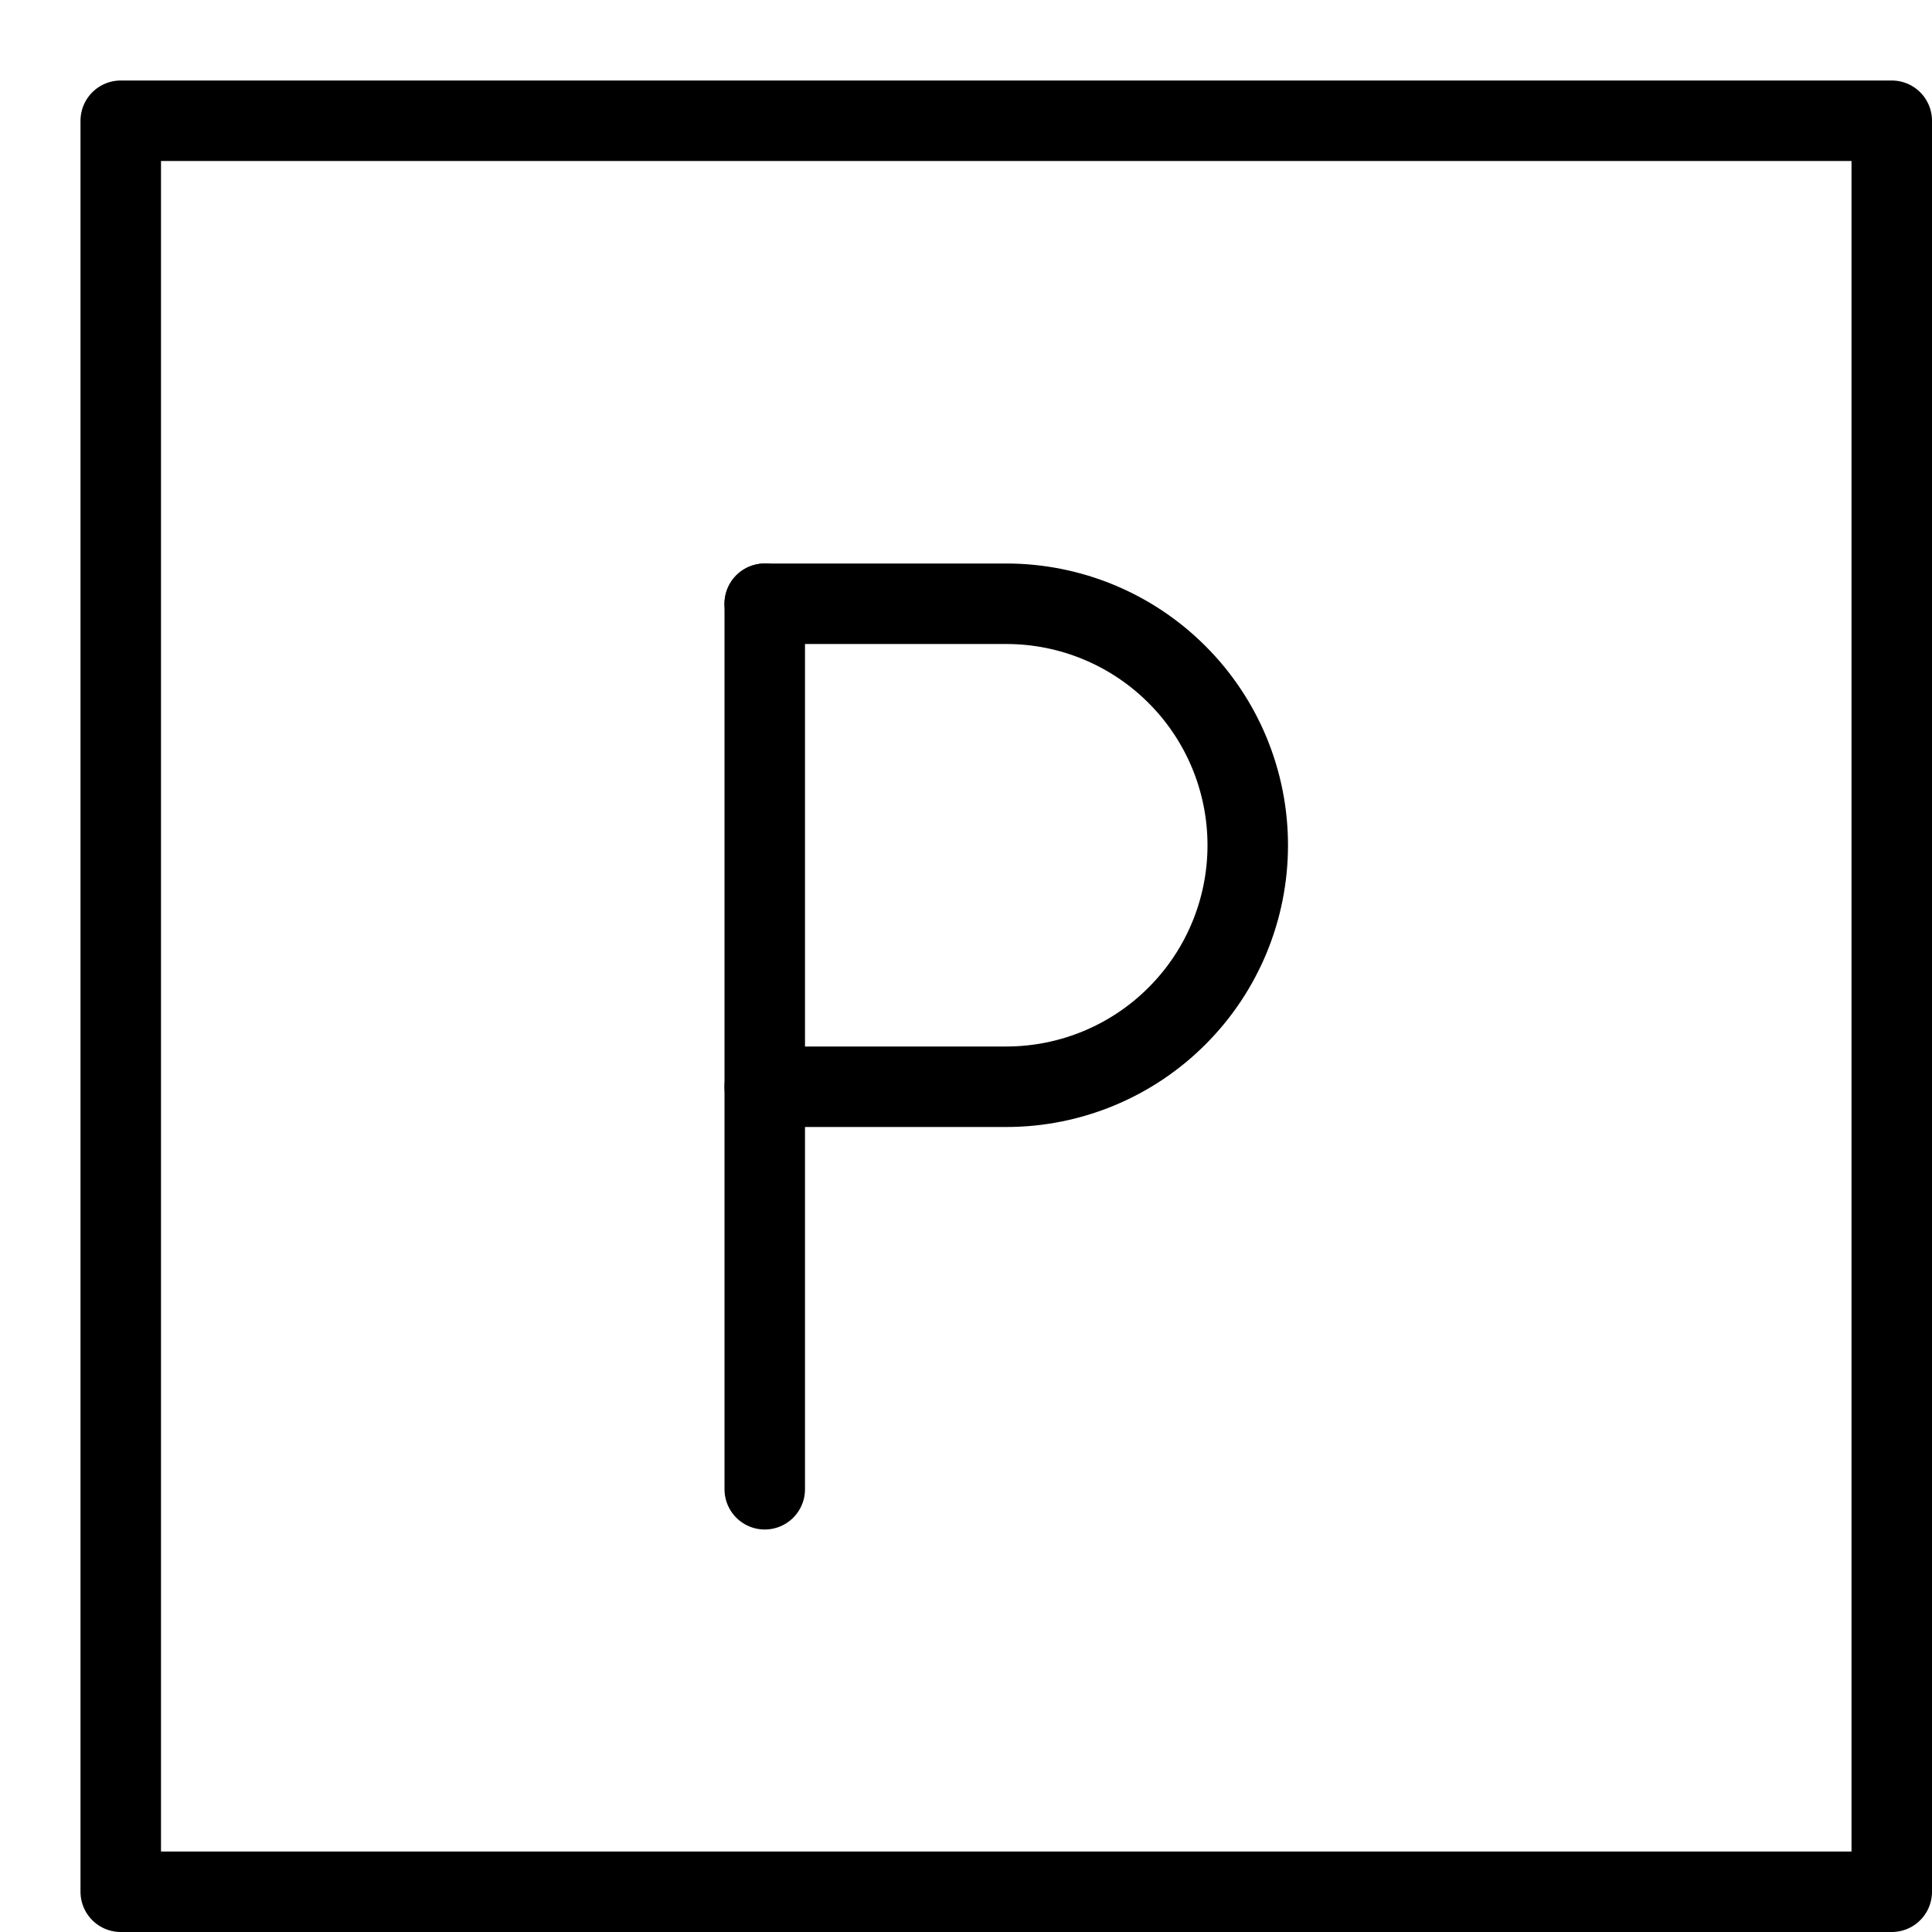
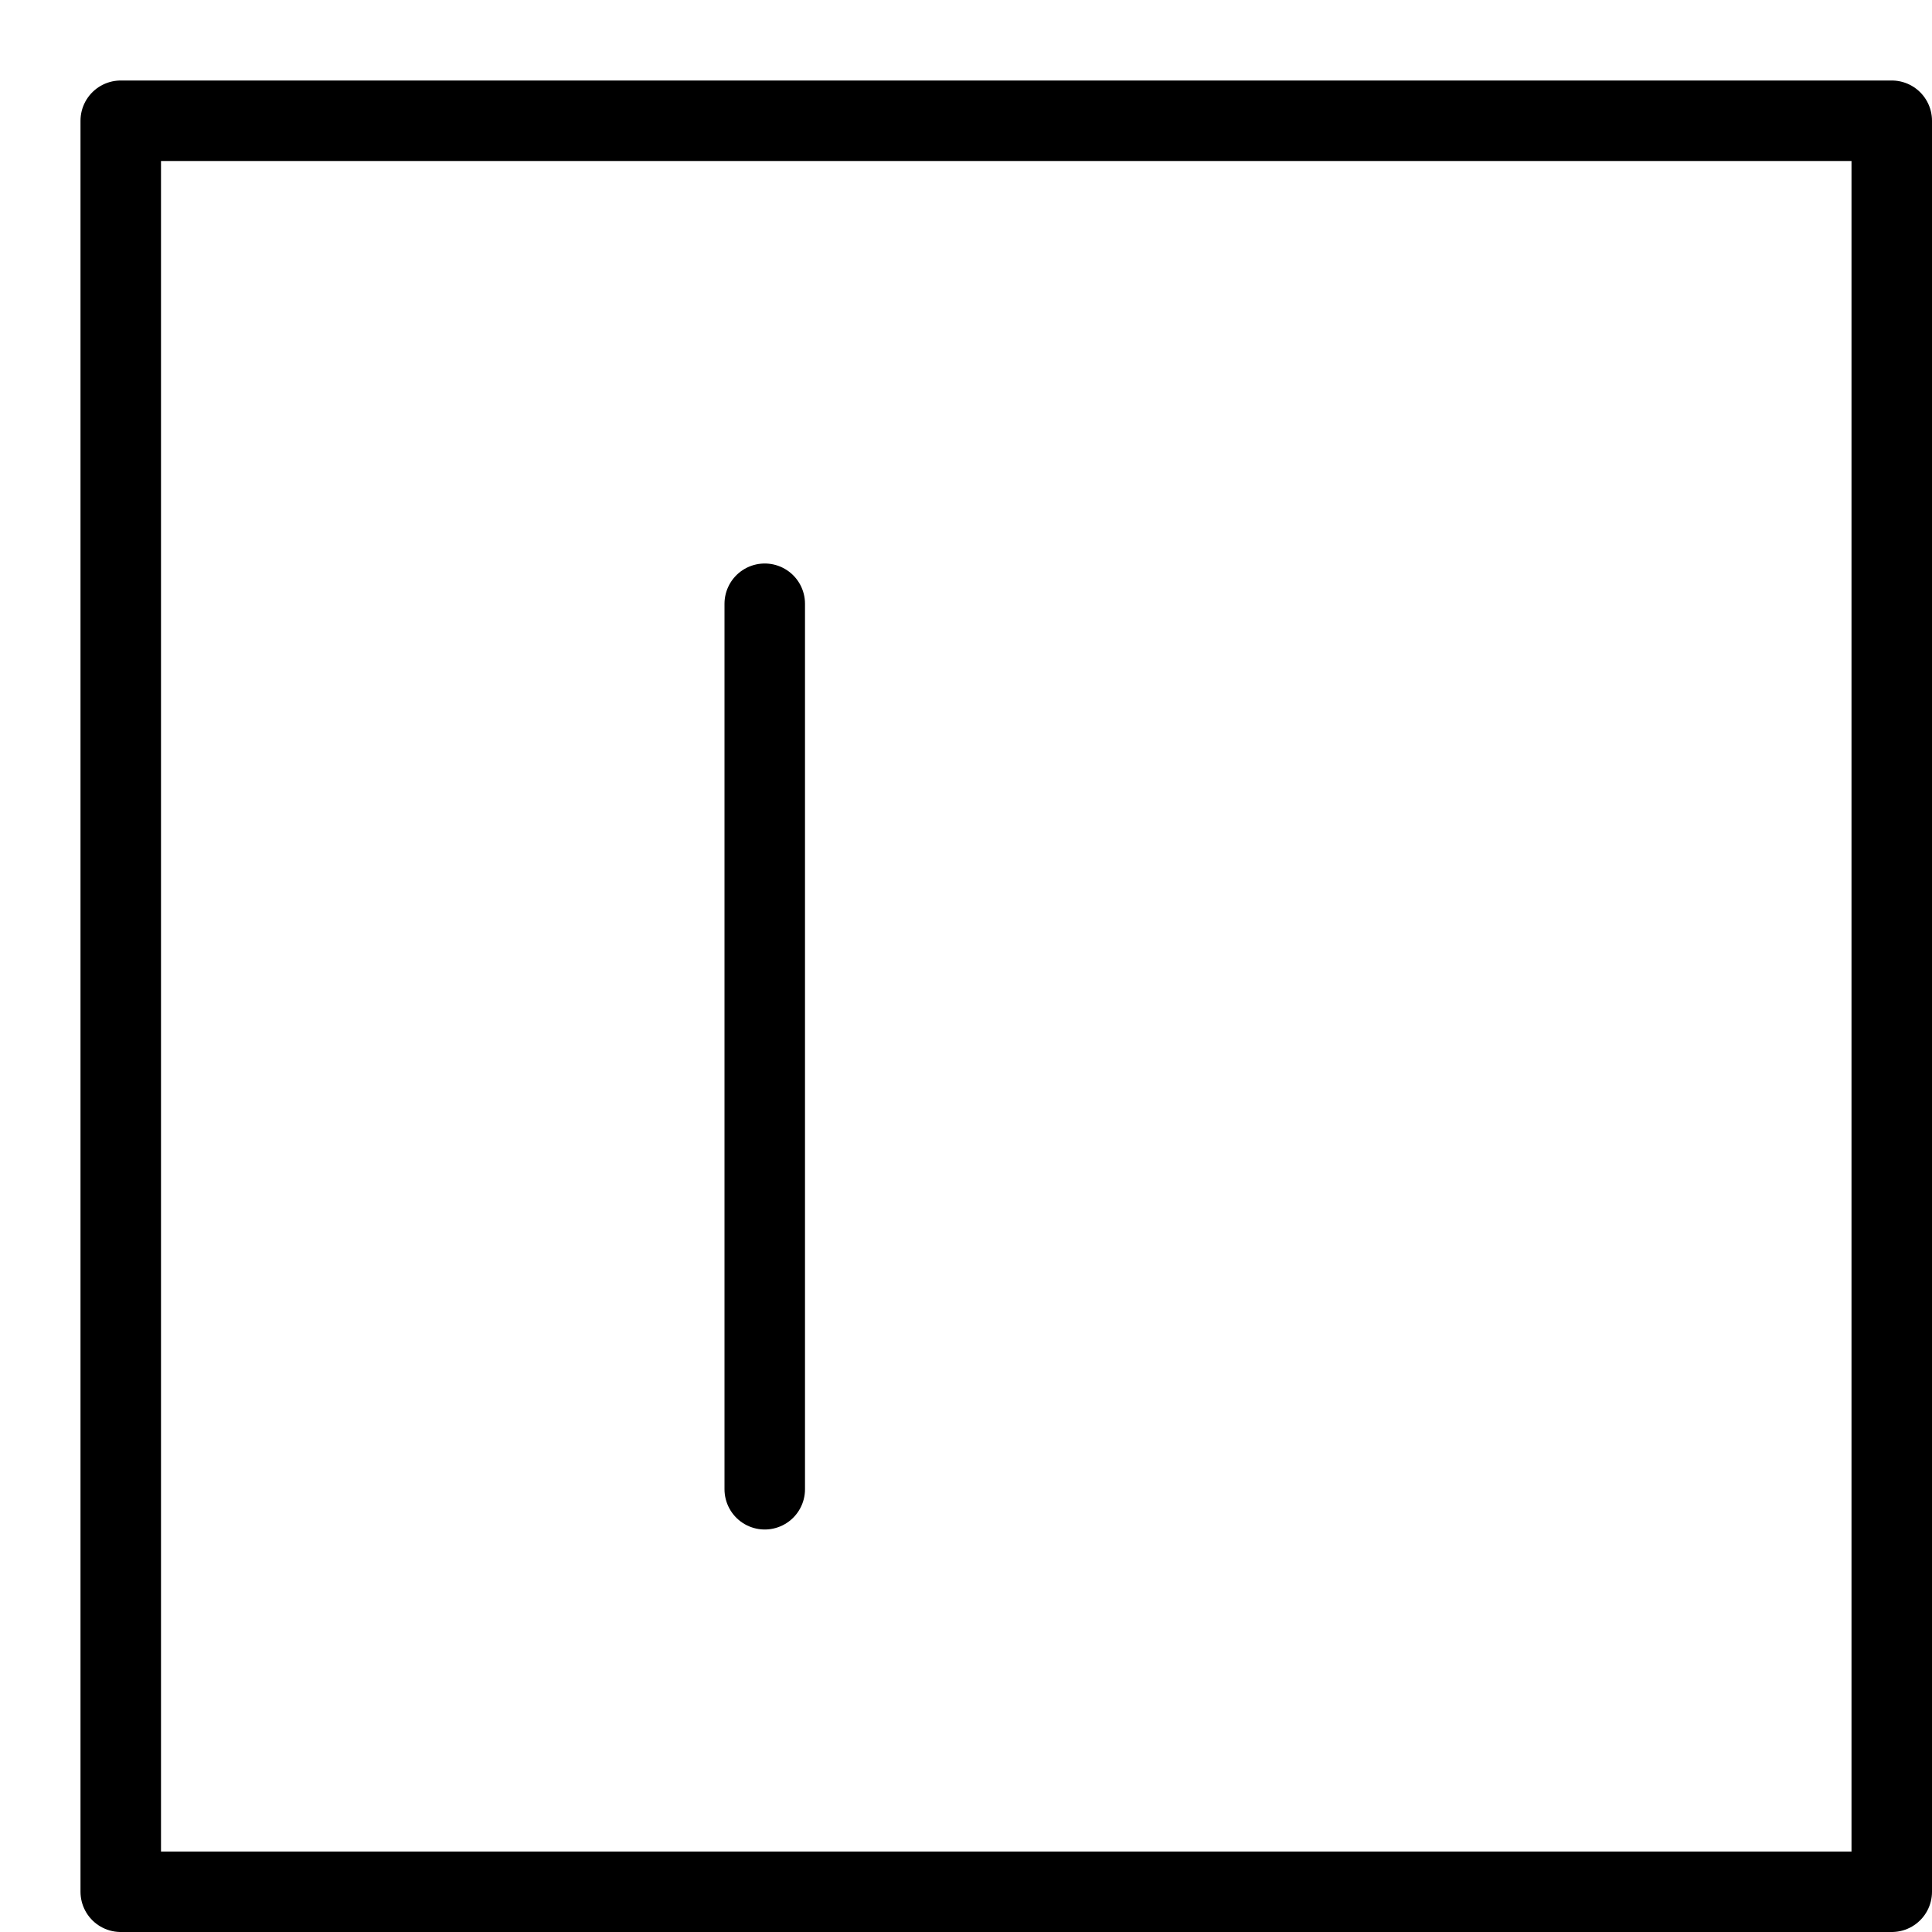
<svg xmlns="http://www.w3.org/2000/svg" width="24" height="24" viewBox="0 0 24 24" fill="none">
-   <path d="M23.5 1.5H1.5V23.5H23.5V1.5Z" stroke="black" stroke-miterlimit="10" stroke-linecap="round" stroke-linejoin="round" />
+   <path d="M23.5 1.5H1.5V23.5H23.5Z" stroke="black" stroke-miterlimit="10" stroke-linecap="round" stroke-linejoin="round" />
  <path d="M9.5 7.5V18.5" stroke="black" stroke-miterlimit="10" stroke-linecap="round" stroke-linejoin="round" />
-   <path d="M9.5 13.5H12.5C13.296 13.5 14.059 13.184 14.621 12.621C15.184 12.059 15.5 11.296 15.5 10.5C15.5 9.704 15.184 8.941 14.621 8.379C14.059 7.816 13.296 7.5 12.5 7.5H9.5" stroke="black" stroke-miterlimit="10" stroke-linecap="round" stroke-linejoin="round" />
</svg>